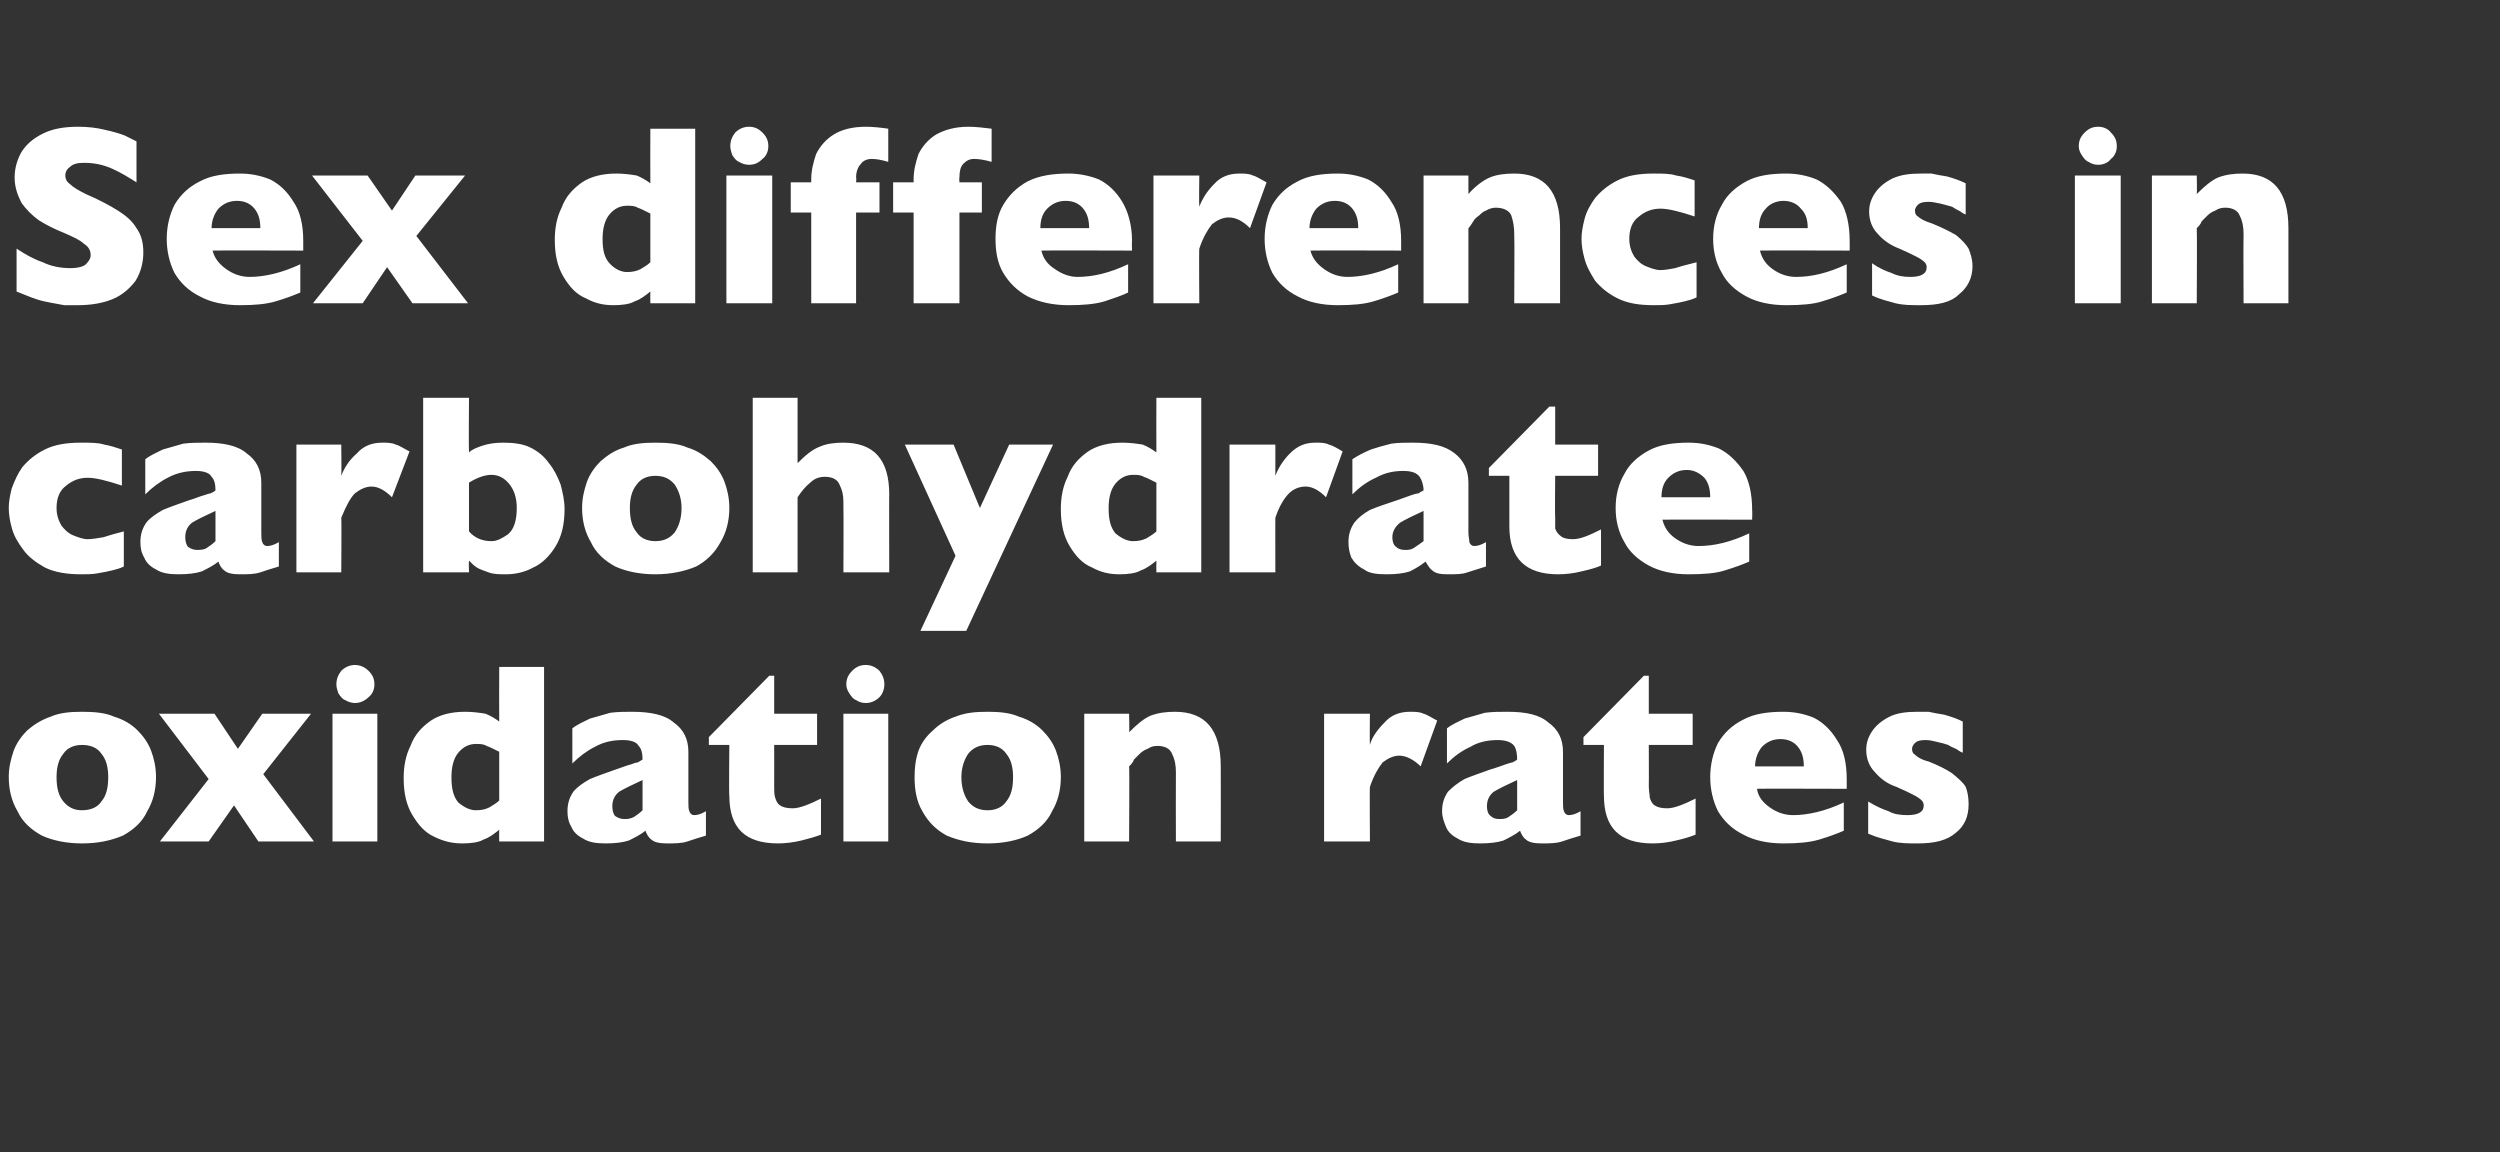
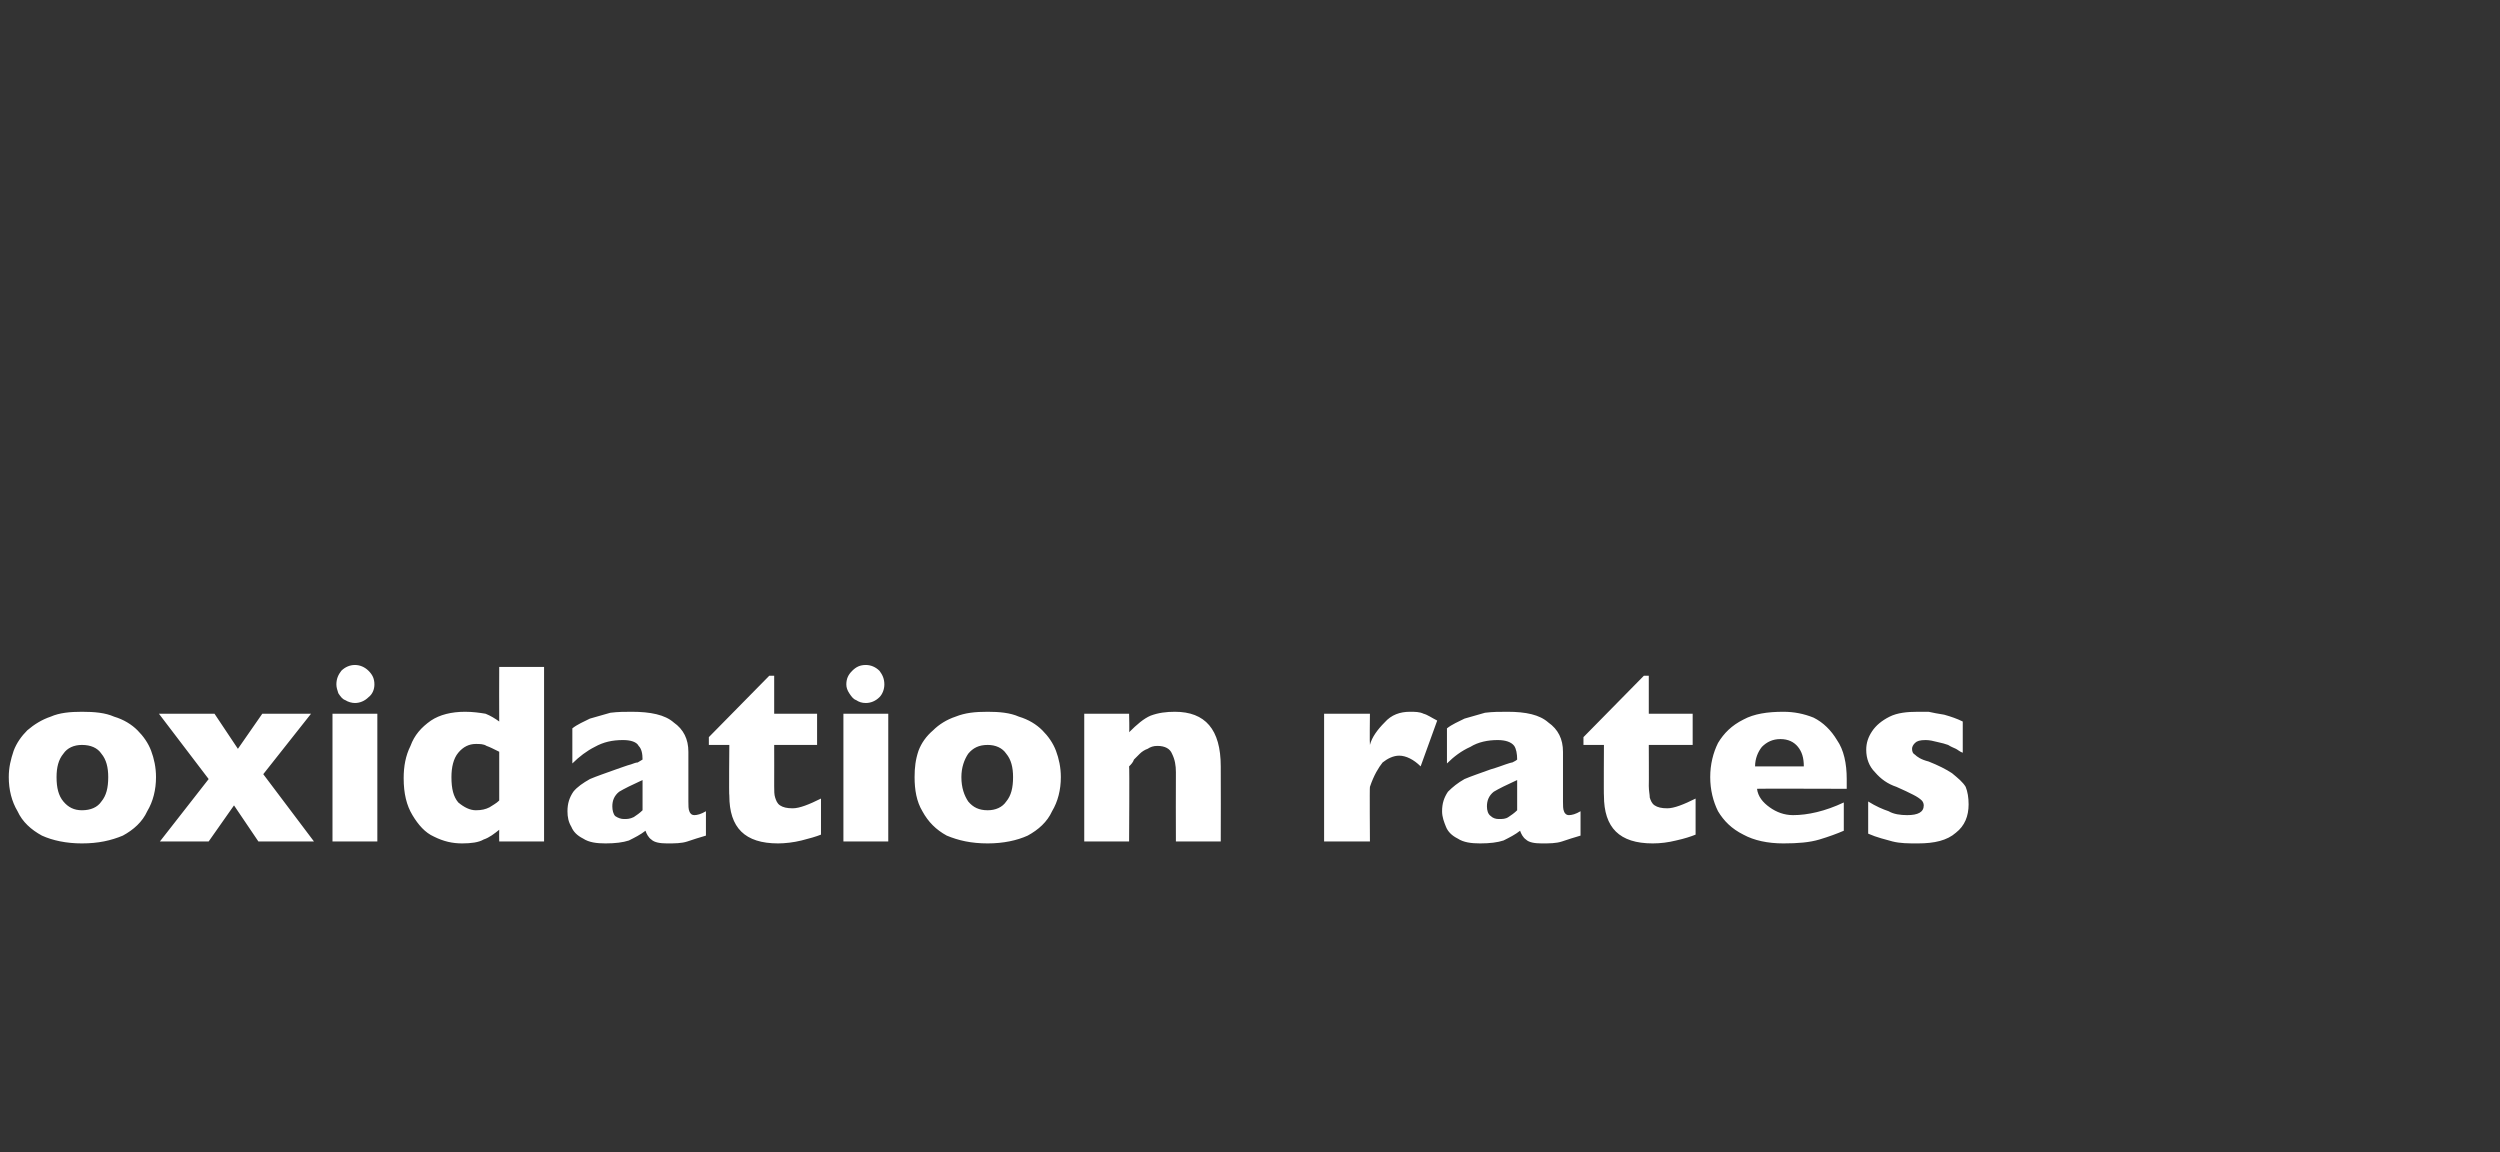
<svg xmlns="http://www.w3.org/2000/svg" version="1.1" width="256.4px" height="118.2px" viewBox="0 -13 256.4 118.2" style="top:-13px">
  <rect x="0" y="-13" width="256.4" height="118.2" fill="#333333" stroke="none" />
  <desc>Sex differences in carbohydrate oxidation rates</desc>
  <defs />
  <g id="Polygon153834">
    <path d="M 16 66.7 C 16 68 15.7 69.2 15.1 70.2 C 14.6 71.3 13.7 72.1 12.6 72.7 C 11.4 73.2 10.1 73.5 8.4 73.5 C 6.8 73.5 5.4 73.2 4.3 72.7 C 3.2 72.1 2.3 71.3 1.8 70.2 C 1.2 69.2 0.9 68 0.9 66.7 C 0.9 65.7 1.1 64.9 1.4 64 C 1.7 63.2 2.2 62.5 2.8 61.9 C 3.5 61.3 4.3 60.8 5.2 60.5 C 6.1 60.1 7.2 60 8.4 60 C 9.7 60 10.8 60.1 11.7 60.5 C 12.7 60.8 13.5 61.3 14.1 61.9 C 14.7 62.5 15.2 63.2 15.5 64 C 15.8 64.8 16 65.7 16 66.7 Z M 11.1 66.7 C 11.1 65.7 10.9 64.9 10.4 64.3 C 10 63.7 9.3 63.4 8.4 63.4 C 7.6 63.4 6.9 63.7 6.5 64.3 C 6 64.9 5.8 65.7 5.8 66.7 C 5.8 67.8 6 68.6 6.5 69.2 C 7 69.8 7.6 70.1 8.4 70.1 C 9.3 70.1 10 69.8 10.4 69.2 C 10.9 68.6 11.1 67.8 11.1 66.7 Z M 32.2 73.3 L 26.5 73.3 L 24 69.6 L 21.4 73.3 L 16.4 73.3 L 21.4 66.9 L 16.3 60.2 L 22 60.2 L 24.4 63.8 L 26.9 60.2 L 31.9 60.2 L 27 66.4 L 32.2 73.3 Z M 38.4 57.2 C 38.4 57.7 38.2 58.2 37.8 58.5 C 37.4 58.9 36.9 59.1 36.4 59.1 C 36.1 59.1 35.7 59 35.4 58.8 C 35.1 58.7 34.9 58.4 34.7 58.1 C 34.6 57.8 34.5 57.5 34.5 57.2 C 34.5 56.6 34.7 56.2 35 55.8 C 35.4 55.4 35.9 55.2 36.4 55.2 C 36.9 55.2 37.4 55.4 37.8 55.8 C 38.2 56.2 38.4 56.6 38.4 57.2 Z M 38.7 73.3 L 34.1 73.3 L 34.1 60.2 L 38.7 60.2 L 38.7 73.3 Z M 55.8 73.3 L 51.2 73.3 C 51.2 73.3 51.18 72.13 51.2 72.1 C 50.7 72.5 50.2 72.9 49.6 73.1 C 49.1 73.4 48.3 73.5 47.4 73.5 C 46.4 73.5 45.5 73.3 44.5 72.8 C 43.6 72.4 42.9 71.6 42.3 70.6 C 41.7 69.6 41.4 68.4 41.4 66.8 C 41.4 65.6 41.6 64.5 42.1 63.5 C 42.5 62.4 43.2 61.6 44.2 60.9 C 45.1 60.3 46.3 60 47.7 60 C 48.5 60 49.2 60.1 49.8 60.2 C 50.3 60.4 50.8 60.7 51.2 61 C 51.18 60.96 51.2 55.4 51.2 55.4 L 55.8 55.4 L 55.8 73.3 Z M 51.2 69.1 C 51.2 69.1 51.2 64.1 51.2 64.1 C 50.6 63.8 50.2 63.6 49.9 63.5 C 49.6 63.3 49.2 63.3 48.8 63.3 C 48.1 63.3 47.5 63.6 47 64.2 C 46.5 64.8 46.3 65.7 46.3 66.7 C 46.3 67.9 46.5 68.7 47 69.3 C 47.6 69.8 48.2 70.1 48.8 70.1 C 49.4 70.1 49.8 70 50.2 69.8 C 50.5 69.6 50.9 69.4 51.2 69.1 Z M 72.4 72.7 C 71.7 72.9 71.1 73.1 70.5 73.3 C 69.9 73.5 69.2 73.5 68.4 73.5 C 67.7 73.5 67.1 73.4 66.8 73.1 C 66.5 72.9 66.3 72.5 66.2 72.2 C 65.7 72.6 65.1 72.9 64.5 73.2 C 63.9 73.4 63.1 73.5 62.1 73.5 C 61.2 73.5 60.4 73.4 59.8 73 C 59.2 72.7 58.8 72.3 58.6 71.8 C 58.3 71.3 58.2 70.8 58.2 70.2 C 58.2 69.4 58.4 68.8 58.8 68.2 C 59.2 67.7 59.8 67.3 60.5 66.9 C 61.2 66.6 62.1 66.3 63.2 65.9 C 63.8 65.7 64.3 65.5 64.7 65.4 C 65 65.3 65.2 65.2 65.4 65.2 C 65.6 65.1 65.7 65 65.9 64.9 C 65.9 64.3 65.8 63.8 65.5 63.5 C 65.3 63.1 64.7 62.9 63.9 62.9 C 62.8 62.9 61.9 63.1 61 63.6 C 60.2 64 59.4 64.6 58.7 65.3 C 58.7 65.3 58.7 61.7 58.7 61.7 C 59.2 61.3 59.9 61 60.5 60.7 C 61.2 60.5 61.9 60.3 62.6 60.1 C 63.4 60 64.1 60 64.8 60 C 66.7 60 68.2 60.3 69.1 61.1 C 70.1 61.8 70.6 62.8 70.6 64.1 C 70.6 64.1 70.6 69.2 70.6 69.2 C 70.6 69.6 70.6 70 70.7 70.2 C 70.8 70.5 71 70.6 71.2 70.6 C 71.5 70.6 71.9 70.5 72.4 70.2 C 72.4 70.2 72.4 72.7 72.4 72.7 Z M 65.9 70.1 C 65.9 70.1 65.9 67 65.9 67 C 64.8 67.5 64 67.9 63.5 68.2 C 63 68.6 62.8 69.1 62.8 69.7 C 62.8 70.1 62.9 70.5 63.1 70.7 C 63.4 70.9 63.7 71 64 71 C 64.3 71 64.6 71 65 70.8 C 65.3 70.6 65.6 70.4 65.9 70.1 Z M 84.2 72.6 C 83.7 72.8 83 73 82.2 73.2 C 81.4 73.4 80.5 73.5 79.8 73.5 C 76.4 73.5 74.8 71.9 74.8 68.6 C 74.75 68.64 74.8 63.4 74.8 63.4 L 72.7 63.4 L 72.7 62.6 L 78.9 56.3 L 79.4 56.3 L 79.4 60.2 L 83.8 60.2 L 83.8 63.4 L 79.4 63.4 C 79.4 63.4 79.41 67.61 79.4 67.6 C 79.4 68.1 79.4 68.5 79.5 68.8 C 79.6 69.1 79.7 69.4 80 69.6 C 80.3 69.8 80.7 69.9 81.3 69.9 C 82 69.9 83 69.5 84.2 68.9 C 84.2 68.9 84.2 72.6 84.2 72.6 Z M 90.7 57.2 C 90.7 57.7 90.5 58.2 90.2 58.5 C 89.8 58.9 89.3 59.1 88.8 59.1 C 88.4 59.1 88.1 59 87.8 58.8 C 87.5 58.7 87.3 58.4 87.1 58.1 C 86.9 57.8 86.8 57.5 86.8 57.2 C 86.8 56.6 87 56.2 87.4 55.8 C 87.8 55.4 88.2 55.2 88.8 55.2 C 89.3 55.2 89.8 55.4 90.2 55.8 C 90.5 56.2 90.7 56.6 90.7 57.2 Z M 91.1 73.3 L 86.5 73.3 L 86.5 60.2 L 91.1 60.2 L 91.1 73.3 Z M 108.8 66.7 C 108.8 68 108.5 69.2 107.9 70.2 C 107.4 71.3 106.5 72.1 105.4 72.7 C 104.3 73.2 102.9 73.5 101.3 73.5 C 99.6 73.5 98.3 73.2 97.1 72.7 C 96 72.1 95.2 71.3 94.6 70.2 C 94 69.2 93.8 68 93.8 66.7 C 93.8 65.7 93.9 64.9 94.2 64 C 94.5 63.2 95 62.5 95.7 61.9 C 96.3 61.3 97.1 60.8 98 60.5 C 99 60.1 100 60 101.3 60 C 102.5 60 103.6 60.1 104.5 60.5 C 105.5 60.8 106.3 61.3 106.9 61.9 C 107.5 62.5 108 63.2 108.3 64 C 108.6 64.8 108.8 65.7 108.8 66.7 Z M 103.9 66.7 C 103.9 65.7 103.7 64.9 103.2 64.3 C 102.8 63.7 102.1 63.4 101.3 63.4 C 100.4 63.4 99.8 63.7 99.3 64.3 C 98.9 64.9 98.6 65.7 98.6 66.7 C 98.6 67.8 98.9 68.6 99.3 69.2 C 99.8 69.8 100.4 70.1 101.3 70.1 C 102.1 70.1 102.8 69.8 103.2 69.2 C 103.7 68.6 103.9 67.8 103.9 66.7 Z M 125.2 73.3 L 120.6 73.3 C 120.6 73.3 120.58 66.23 120.6 66.2 C 120.6 65.5 120.5 64.9 120.2 64.3 C 120 63.8 119.5 63.5 118.7 63.5 C 118.3 63.5 118 63.6 117.7 63.8 C 117.4 63.9 117.1 64.1 116.9 64.3 C 116.7 64.5 116.5 64.7 116.3 64.9 C 116.2 65.2 116 65.4 115.8 65.6 C 115.85 65.6 115.8 73.3 115.8 73.3 L 111.2 73.3 L 111.2 60.2 L 115.8 60.2 C 115.8 60.2 115.85 62.07 115.8 62.1 C 116.6 61.3 117.3 60.7 118 60.4 C 118.8 60.1 119.6 60 120.5 60 C 123.6 60 125.2 61.8 125.2 65.6 C 125.22 65.6 125.2 73.3 125.2 73.3 Z M 147.4 60.9 C 147.4 60.9 145.7 65.6 145.7 65.6 C 145 64.9 144.2 64.5 143.5 64.5 C 142.9 64.5 142.3 64.8 141.8 65.2 C 141.4 65.7 140.9 66.5 140.5 67.7 C 140.46 67.67 140.5 73.3 140.5 73.3 L 135.8 73.3 L 135.8 60.2 L 140.5 60.2 C 140.5 60.2 140.46 63.36 140.5 63.4 C 140.7 62.6 141.3 61.8 142 61.1 C 142.7 60.3 143.6 60 144.6 60 C 145.1 60 145.6 60 146 60.2 C 146.4 60.3 146.8 60.6 147.4 60.9 Z M 162.1 72.7 C 161.4 72.9 160.8 73.1 160.2 73.3 C 159.6 73.5 158.9 73.5 158.1 73.5 C 157.4 73.5 156.8 73.4 156.5 73.1 C 156.2 72.9 156 72.5 155.9 72.2 C 155.4 72.6 154.8 72.9 154.2 73.2 C 153.6 73.4 152.8 73.5 151.8 73.5 C 150.9 73.5 150.1 73.4 149.5 73 C 148.9 72.7 148.5 72.3 148.3 71.8 C 148.1 71.3 147.9 70.8 147.9 70.2 C 147.9 69.4 148.1 68.8 148.5 68.2 C 149 67.7 149.5 67.3 150.2 66.9 C 150.9 66.6 151.8 66.3 152.9 65.9 C 153.6 65.7 154.1 65.5 154.4 65.4 C 154.7 65.3 155 65.2 155.1 65.2 C 155.3 65.1 155.5 65 155.6 64.9 C 155.6 64.3 155.5 63.8 155.3 63.5 C 155 63.1 154.4 62.9 153.6 62.9 C 152.6 62.9 151.6 63.1 150.8 63.6 C 149.9 64 149.1 64.6 148.4 65.3 C 148.4 65.3 148.4 61.7 148.4 61.7 C 148.9 61.3 149.6 61 150.2 60.7 C 150.9 60.5 151.6 60.3 152.3 60.1 C 153.1 60 153.8 60 154.6 60 C 156.5 60 157.9 60.3 158.8 61.1 C 159.8 61.8 160.3 62.8 160.3 64.1 C 160.3 64.1 160.3 69.2 160.3 69.2 C 160.3 69.6 160.3 70 160.4 70.2 C 160.5 70.5 160.7 70.6 160.9 70.6 C 161.2 70.6 161.6 70.5 162.1 70.2 C 162.1 70.2 162.1 72.7 162.1 72.7 Z M 155.6 70.1 C 155.6 70.1 155.6 67 155.6 67 C 154.5 67.5 153.7 67.9 153.2 68.2 C 152.7 68.6 152.5 69.1 152.5 69.7 C 152.5 70.1 152.6 70.5 152.9 70.7 C 153.1 70.9 153.4 71 153.7 71 C 154.1 71 154.4 71 154.7 70.8 C 155 70.6 155.3 70.4 155.6 70.1 Z M 173.9 72.6 C 173.4 72.8 172.8 73 171.9 73.2 C 171.1 73.4 170.3 73.5 169.5 73.5 C 166.1 73.5 164.5 71.9 164.5 68.6 C 164.47 68.64 164.5 63.4 164.5 63.4 L 162.4 63.4 L 162.4 62.6 L 168.6 56.3 L 169.1 56.3 L 169.1 60.2 L 173.6 60.2 L 173.6 63.4 L 169.1 63.4 C 169.1 63.4 169.12 67.61 169.1 67.6 C 169.1 68.1 169.2 68.5 169.2 68.8 C 169.3 69.1 169.4 69.4 169.7 69.6 C 170 69.8 170.4 69.9 171 69.9 C 171.7 69.9 172.7 69.5 173.9 68.9 C 173.9 68.9 173.9 72.6 173.9 72.6 Z M 189.4 67.9 C 189.4 67.9 180.16 67.87 180.2 67.9 C 180.3 68.7 180.8 69.3 181.5 69.8 C 182.2 70.3 183 70.6 183.9 70.6 C 185.4 70.6 187.2 70.2 189.1 69.3 C 189.1 69.3 189.1 72.2 189.1 72.2 C 188.4 72.5 187.6 72.8 186.6 73.1 C 185.6 73.4 184.4 73.5 182.9 73.5 C 181.3 73.5 179.9 73.2 178.8 72.6 C 177.6 72 176.8 71.2 176.2 70.2 C 175.7 69.2 175.4 68 175.4 66.7 C 175.4 65.4 175.7 64.2 176.2 63.2 C 176.8 62.2 177.6 61.4 178.8 60.8 C 179.9 60.2 181.3 60 182.9 60 C 184 60 185 60.2 186 60.6 C 187 61.1 187.8 61.9 188.4 62.9 C 189.1 63.9 189.4 65.3 189.4 66.9 C 189.4 66.94 189.4 67.9 189.4 67.9 Z M 185 65.6 C 185 64.7 184.8 64.1 184.4 63.6 C 184 63.1 183.4 62.8 182.6 62.8 C 181.8 62.8 181.2 63.1 180.7 63.6 C 180.3 64.1 180 64.8 180 65.6 C 180 65.6 185 65.6 185 65.6 Z M 201.9 69.5 C 201.9 70.7 201.5 71.7 200.6 72.4 C 199.7 73.2 198.4 73.5 196.7 73.5 C 195.7 73.5 194.9 73.5 194.1 73.3 C 193.4 73.1 192.5 72.9 191.6 72.5 C 191.6 72.5 191.6 69.2 191.6 69.2 C 192.4 69.7 193.1 70 193.7 70.2 C 194.2 70.5 194.9 70.6 195.6 70.6 C 196.7 70.6 197.3 70.3 197.3 69.6 C 197.3 69.4 197.2 69.2 197.1 69.1 C 196.9 68.9 196.6 68.7 196.2 68.5 C 195.8 68.3 195.2 68 194.5 67.7 C 193.6 67.4 192.9 66.9 192.3 66.2 C 191.7 65.6 191.4 64.8 191.4 63.9 C 191.4 63.2 191.6 62.6 192 62 C 192.4 61.4 193 60.9 193.8 60.5 C 194.6 60.1 195.6 60 196.7 60 C 197 60 197.4 60 197.8 60 C 198.2 60.1 198.8 60.2 199.4 60.3 C 200.1 60.5 200.7 60.7 201.3 61 C 201.3 61 201.3 64.2 201.3 64.2 C 201 64.1 200.8 63.9 200.6 63.8 C 200.4 63.7 200.1 63.6 199.8 63.4 C 199.5 63.3 199.2 63.2 198.7 63.1 C 198.3 63 197.9 62.9 197.5 62.9 C 196.9 62.9 196.6 63 196.4 63.2 C 196.2 63.4 196.1 63.6 196.1 63.8 C 196.1 64.1 196.2 64.3 196.4 64.4 C 196.6 64.6 197 64.9 197.8 65.1 C 198.8 65.5 199.6 65.9 200.2 66.3 C 200.8 66.8 201.3 67.2 201.6 67.7 C 201.8 68.2 201.9 68.8 201.9 69.5 Z " stroke="none" fill="#fff" />
  </g>
  <g id="Polygon153833">
-     <path d="M 12.7 45.1 C 12.3 45.3 11.9 45.4 11.5 45.5 C 11.1 45.6 10.6 45.7 10 45.8 C 9.5 45.9 8.9 45.9 8.3 45.9 C 6.9 45.9 5.6 45.7 4.6 45.2 C 3.7 44.7 2.9 44.1 2.4 43.4 C 1.8 42.6 1.4 41.9 1.2 41.1 C 1 40.4 0.9 39.7 0.9 39.1 C 0.9 38.5 1 37.9 1.2 37.1 C 1.5 36.3 1.8 35.6 2.3 34.9 C 2.9 34.2 3.6 33.6 4.6 33.1 C 5.6 32.6 6.8 32.4 8.3 32.4 C 9.3 32.4 10.1 32.4 10.7 32.6 C 11.3 32.7 11.9 32.9 12.5 33.1 C 12.5 33.1 12.5 36.8 12.5 36.8 C 11 36.3 9.8 36 9 36 C 8.1 36 7.4 36.3 6.8 36.8 C 6.1 37.3 5.8 38.1 5.8 39.1 C 5.8 39.8 6 40.4 6.3 40.9 C 6.6 41.3 7 41.7 7.5 41.9 C 8 42.1 8.5 42.3 9 42.3 C 9.4 42.3 10 42.2 10.6 42.1 C 11.2 41.9 11.9 41.7 12.7 41.5 C 12.7 41.5 12.7 45.1 12.7 45.1 Z M 28.6 45.1 C 27.9 45.3 27.3 45.5 26.7 45.7 C 26.1 45.9 25.4 45.9 24.6 45.9 C 23.9 45.9 23.3 45.8 23 45.5 C 22.7 45.3 22.5 44.9 22.4 44.6 C 21.9 45 21.3 45.3 20.7 45.6 C 20.1 45.8 19.3 45.9 18.3 45.9 C 17.4 45.9 16.6 45.8 16 45.4 C 15.4 45.1 15 44.7 14.8 44.2 C 14.5 43.7 14.4 43.2 14.4 42.6 C 14.4 41.8 14.6 41.2 15 40.6 C 15.4 40.1 16 39.7 16.7 39.3 C 17.4 39 18.3 38.7 19.4 38.3 C 20.1 38.1 20.5 37.9 20.9 37.8 C 21.2 37.7 21.5 37.6 21.6 37.6 C 21.8 37.5 22 37.4 22.1 37.3 C 22.1 36.7 22 36.2 21.7 35.9 C 21.5 35.5 20.9 35.3 20.1 35.3 C 19.1 35.3 18.1 35.5 17.2 36 C 16.4 36.4 15.6 37 14.9 37.7 C 14.9 37.7 14.9 34.1 14.9 34.1 C 15.4 33.7 16.1 33.4 16.7 33.1 C 17.4 32.9 18.1 32.7 18.8 32.5 C 19.6 32.4 20.3 32.4 21.1 32.4 C 22.9 32.4 24.4 32.7 25.3 33.5 C 26.3 34.2 26.8 35.2 26.8 36.5 C 26.8 36.5 26.8 41.6 26.8 41.6 C 26.8 42 26.8 42.4 26.9 42.6 C 27 42.9 27.2 43 27.4 43 C 27.7 43 28.1 42.9 28.6 42.6 C 28.6 42.6 28.6 45.1 28.6 45.1 Z M 22.1 42.5 C 22.1 42.5 22.1 39.4 22.1 39.4 C 21 39.9 20.2 40.3 19.7 40.6 C 19.2 41 19 41.5 19 42.1 C 19 42.5 19.1 42.9 19.3 43.1 C 19.6 43.3 19.9 43.4 20.2 43.4 C 20.5 43.4 20.9 43.4 21.2 43.2 C 21.5 43 21.8 42.8 22.1 42.5 Z M 42 33.3 C 42 33.3 40.2 38 40.2 38 C 39.5 37.3 38.8 36.9 38.1 36.9 C 37.5 36.9 36.9 37.2 36.4 37.6 C 35.9 38.1 35.5 38.9 35 40.1 C 35.04 40.07 35 45.7 35 45.7 L 30.4 45.7 L 30.4 32.6 L 35 32.6 C 35 32.6 35.04 35.76 35 35.8 C 35.3 35 35.8 34.2 36.6 33.5 C 37.3 32.7 38.2 32.4 39.2 32.4 C 39.7 32.4 40.2 32.4 40.6 32.6 C 41 32.7 41.4 33 42 33.3 Z M 57.9 39.2 C 57.9 40.8 57.6 42 57 43 C 56.4 44 55.6 44.8 54.7 45.2 C 53.8 45.7 52.8 45.9 51.9 45.9 C 51.2 45.9 50.6 45.9 50.1 45.7 C 49.6 45.5 49.2 45.4 48.9 45.2 C 48.6 45 48.4 44.8 48.1 44.5 C 48.06 44.53 48.1 45.7 48.1 45.7 L 43.4 45.7 L 43.4 27.8 L 48.1 27.8 C 48.1 27.8 48.06 33.36 48.1 33.4 C 48.4 33.1 48.9 32.9 49.5 32.7 C 50.1 32.5 50.8 32.4 51.6 32.4 C 52.6 32.4 53.6 32.5 54.4 32.9 C 55.2 33.3 55.8 33.8 56.3 34.5 C 56.8 35.1 57.2 35.9 57.5 36.7 C 57.7 37.5 57.9 38.3 57.9 39.2 Z M 53 39.1 C 53 38 52.7 37.2 52.2 36.6 C 51.7 36 51.1 35.7 50.4 35.7 C 49.7 35.7 48.9 36 48.1 36.5 C 48.1 36.5 48.1 41.5 48.1 41.5 C 48.7 42.2 49.5 42.5 50.4 42.5 C 51 42.5 51.5 42.2 52.1 41.8 C 52.7 41.3 53 40.4 53 39.1 Z M 74.8 39.1 C 74.8 40.4 74.5 41.6 73.9 42.6 C 73.3 43.7 72.5 44.5 71.4 45.1 C 70.2 45.6 68.8 45.9 67.2 45.9 C 65.6 45.9 64.2 45.6 63.1 45.1 C 62 44.5 61.1 43.7 60.6 42.6 C 60 41.6 59.7 40.4 59.7 39.1 C 59.7 38.1 59.9 37.3 60.2 36.4 C 60.5 35.6 61 34.9 61.6 34.3 C 62.3 33.7 63 33.2 64 32.9 C 64.9 32.5 66 32.4 67.2 32.4 C 68.5 32.4 69.6 32.5 70.5 32.9 C 71.5 33.2 72.2 33.7 72.9 34.3 C 73.5 34.9 74 35.6 74.3 36.4 C 74.6 37.2 74.8 38.1 74.8 39.1 Z M 69.9 39.1 C 69.9 38.1 69.6 37.3 69.2 36.7 C 68.7 36.1 68.1 35.8 67.2 35.8 C 66.4 35.8 65.7 36.1 65.3 36.7 C 64.8 37.3 64.6 38.1 64.6 39.1 C 64.6 40.2 64.8 41 65.3 41.6 C 65.7 42.2 66.4 42.5 67.2 42.5 C 68.1 42.5 68.7 42.2 69.2 41.6 C 69.6 41 69.9 40.2 69.9 39.1 Z M 91.2 45.7 L 86.5 45.7 C 86.5 45.7 86.53 38.91 86.5 38.9 C 86.5 38.9 86.5 38.8 86.5 38.8 C 86.5 38.7 86.5 38.6 86.5 38.5 C 86.5 37.8 86.4 37.3 86.1 36.7 C 85.9 36.2 85.4 35.9 84.6 35.9 C 84 35.9 83.5 36.1 83.1 36.5 C 82.6 36.9 82.2 37.4 81.8 38 C 81.8 38 81.8 45.7 81.8 45.7 L 77.2 45.7 L 77.2 27.8 L 81.8 27.8 C 81.8 27.8 81.8 34.47 81.8 34.5 C 82.6 33.7 83.3 33.1 84.1 32.8 C 84.8 32.5 85.6 32.4 86.5 32.4 C 89.6 32.4 91.2 34.1 91.2 37.7 C 91.18 37.65 91.2 45.7 91.2 45.7 Z M 108 32.6 L 99.1 51.7 L 94.4 51.7 L 98 44 L 92.8 32.6 L 97.8 32.6 L 100.5 39.1 L 103.5 32.6 L 108 32.6 Z M 123.2 45.7 L 118.6 45.7 C 118.6 45.7 118.58 44.53 118.6 44.5 C 118.1 44.9 117.6 45.3 117 45.5 C 116.5 45.8 115.7 45.9 114.8 45.9 C 113.8 45.9 112.9 45.7 112 45.2 C 111 44.8 110.3 44 109.7 43 C 109.1 42 108.8 40.8 108.8 39.2 C 108.8 38 109 36.9 109.5 35.9 C 109.9 34.8 110.6 34 111.6 33.3 C 112.5 32.7 113.7 32.4 115.1 32.4 C 115.9 32.4 116.6 32.5 117.2 32.6 C 117.7 32.8 118.2 33.1 118.6 33.4 C 118.58 33.36 118.6 27.8 118.6 27.8 L 123.2 27.8 L 123.2 45.7 Z M 118.6 41.5 C 118.6 41.5 118.6 36.5 118.6 36.5 C 118 36.2 117.6 36 117.3 35.9 C 117 35.7 116.6 35.7 116.2 35.7 C 115.5 35.7 114.9 36 114.4 36.6 C 113.9 37.2 113.7 38.1 113.7 39.1 C 113.7 40.3 113.9 41.1 114.4 41.7 C 115 42.2 115.6 42.5 116.2 42.5 C 116.8 42.5 117.2 42.4 117.6 42.2 C 117.9 42 118.3 41.8 118.6 41.5 Z M 137.7 33.3 C 137.7 33.3 136 38 136 38 C 135.3 37.3 134.6 36.9 133.9 36.9 C 133.2 36.9 132.6 37.2 132.2 37.6 C 131.7 38.1 131.2 38.9 130.8 40.1 C 130.79 40.07 130.8 45.7 130.8 45.7 L 126.1 45.7 L 126.1 32.6 L 130.8 32.6 C 130.8 32.6 130.79 35.76 130.8 35.8 C 131.1 35 131.6 34.2 132.3 33.5 C 133.1 32.7 133.9 32.4 134.9 32.4 C 135.5 32.4 135.9 32.4 136.3 32.6 C 136.7 32.7 137.2 33 137.7 33.3 Z M 152.4 45.1 C 151.8 45.3 151.1 45.5 150.5 45.7 C 150 45.9 149.3 45.9 148.5 45.9 C 147.7 45.9 147.2 45.8 146.9 45.5 C 146.6 45.3 146.4 44.9 146.2 44.6 C 145.7 45 145.2 45.3 144.6 45.6 C 144 45.8 143.2 45.9 142.2 45.9 C 141.2 45.9 140.4 45.8 139.9 45.4 C 139.3 45.1 138.9 44.7 138.6 44.2 C 138.4 43.7 138.3 43.2 138.3 42.6 C 138.3 41.8 138.5 41.2 138.9 40.6 C 139.3 40.1 139.8 39.7 140.5 39.3 C 141.2 39 142.1 38.7 143.3 38.3 C 143.9 38.1 144.4 37.9 144.7 37.8 C 145 37.7 145.3 37.6 145.5 37.6 C 145.6 37.5 145.8 37.4 146 37.3 C 146 36.7 145.8 36.2 145.6 35.9 C 145.3 35.5 144.8 35.3 143.9 35.3 C 142.9 35.3 142 35.5 141.1 36 C 140.2 36.4 139.4 37 138.7 37.7 C 138.7 37.7 138.7 34.1 138.7 34.1 C 139.3 33.7 139.9 33.4 140.6 33.1 C 141.2 32.9 141.9 32.7 142.7 32.5 C 143.4 32.4 144.1 32.4 144.9 32.4 C 146.8 32.4 148.2 32.7 149.2 33.5 C 150.1 34.2 150.6 35.2 150.6 36.5 C 150.6 36.5 150.6 41.6 150.6 41.6 C 150.6 42 150.7 42.4 150.7 42.6 C 150.8 42.9 151 43 151.2 43 C 151.5 43 151.9 42.9 152.4 42.6 C 152.4 42.6 152.4 45.1 152.4 45.1 Z M 146 42.5 C 146 42.5 146 39.4 146 39.4 C 144.9 39.9 144.1 40.3 143.6 40.6 C 143.1 41 142.8 41.5 142.8 42.1 C 142.8 42.5 142.9 42.9 143.2 43.1 C 143.4 43.3 143.7 43.4 144.1 43.4 C 144.4 43.4 144.7 43.4 145 43.2 C 145.3 43 145.6 42.8 146 42.5 Z M 164.2 45 C 163.8 45.2 163.1 45.4 162.2 45.6 C 161.4 45.8 160.6 45.9 159.8 45.9 C 156.5 45.9 154.8 44.3 154.8 41 C 154.8 41.04 154.8 35.8 154.8 35.8 L 152.7 35.8 L 152.7 35 L 158.9 28.7 L 159.5 28.7 L 159.5 32.6 L 163.9 32.6 L 163.9 35.8 L 159.5 35.8 C 159.5 35.8 159.46 40.01 159.5 40 C 159.5 40.5 159.5 40.9 159.5 41.2 C 159.6 41.5 159.8 41.8 160.1 42 C 160.3 42.2 160.8 42.3 161.3 42.3 C 162.1 42.3 163 41.9 164.2 41.3 C 164.2 41.3 164.2 45 164.2 45 Z M 179.7 40.3 C 179.7 40.3 170.49 40.27 170.5 40.3 C 170.7 41.1 171.1 41.7 171.8 42.2 C 172.5 42.7 173.3 43 174.2 43 C 175.8 43 177.5 42.6 179.4 41.7 C 179.4 41.7 179.4 44.6 179.4 44.6 C 178.7 44.9 177.9 45.2 176.9 45.5 C 176 45.8 174.7 45.9 173.2 45.9 C 171.6 45.9 170.2 45.6 169.1 45 C 168 44.4 167.1 43.6 166.6 42.6 C 166 41.6 165.7 40.4 165.7 39.1 C 165.7 37.8 166 36.6 166.6 35.6 C 167.1 34.6 168 33.8 169.1 33.2 C 170.2 32.6 171.6 32.4 173.2 32.4 C 174.3 32.4 175.3 32.6 176.3 33 C 177.3 33.5 178.1 34.3 178.8 35.3 C 179.4 36.3 179.7 37.7 179.7 39.3 C 179.73 39.34 179.7 40.3 179.7 40.3 Z M 175.4 38 C 175.4 37.1 175.2 36.5 174.8 36 C 174.3 35.5 173.7 35.2 173 35.2 C 172.2 35.2 171.6 35.5 171.1 36 C 170.6 36.5 170.4 37.2 170.4 38 C 170.4 38 175.4 38 175.4 38 Z " stroke="none" fill="#fff" />
-   </g>
+     </g>
  <g id="Polygon153832">
-     <path d="M 14.7 12.9 C 14.7 14 14.4 15 13.9 15.8 C 13.3 16.6 12.5 17.3 11.5 17.7 C 10.5 18.1 9.3 18.3 8 18.3 C 7.6 18.3 7.1 18.3 6.6 18.3 C 6.1 18.2 5.4 18.1 4.5 17.9 C 3.6 17.7 2.7 17.3 1.7 16.9 C 1.7 16.9 1.7 12.5 1.7 12.5 C 2.6 13.1 3.5 13.6 4.4 13.9 C 5.2 14.3 6.2 14.5 7.2 14.5 C 8.1 14.5 8.7 14.3 8.9 14 C 9.2 13.7 9.3 13.4 9.3 13.2 C 9.3 12.7 9.1 12.3 8.6 12 C 8.2 11.6 7.5 11.3 6.6 10.9 C 5.6 10.5 4.8 10.1 4 9.6 C 3.3 9.1 2.7 8.5 2.2 7.8 C 1.8 7 1.5 6.2 1.5 5.2 C 1.5 4.2 1.8 3.3 2.2 2.6 C 2.7 1.8 3.4 1.2 4.4 0.7 C 5.4 0.2 6.6 0 8 0 C 9 0 9.9 0.1 10.7 0.3 C 11.6 0.5 12.3 0.7 12.8 0.9 C 13.4 1.2 13.8 1.4 14 1.5 C 14 1.5 14 5.7 14 5.7 C 13.2 5.2 12.4 4.7 11.5 4.3 C 10.6 3.9 9.7 3.7 8.6 3.7 C 8 3.7 7.5 3.8 7.2 4.1 C 6.9 4.3 6.7 4.6 6.7 5 C 6.7 5.4 6.9 5.7 7.2 5.9 C 7.5 6.2 8 6.5 8.8 6.9 C 10.2 7.5 11.3 8.1 12.1 8.6 C 12.9 9.1 13.6 9.7 14 10.4 C 14.5 11.1 14.7 11.9 14.7 12.9 Z M 31.1 12.7 C 31.1 12.7 21.85 12.67 21.8 12.7 C 22 13.5 22.5 14.1 23.2 14.6 C 23.9 15.1 24.7 15.4 25.6 15.4 C 27.1 15.4 28.9 15 30.8 14.1 C 30.8 14.1 30.8 17 30.8 17 C 30.1 17.3 29.3 17.6 28.3 17.9 C 27.3 18.2 26.1 18.3 24.6 18.3 C 23 18.3 21.6 18 20.5 17.4 C 19.3 16.8 18.5 16 17.9 15 C 17.4 14 17.1 12.8 17.1 11.5 C 17.1 10.2 17.4 9 17.9 8 C 18.5 7 19.3 6.2 20.5 5.6 C 21.6 5 23 4.8 24.6 4.8 C 25.7 4.8 26.7 5 27.7 5.4 C 28.7 5.9 29.5 6.7 30.1 7.7 C 30.8 8.7 31.1 10.1 31.1 11.7 C 31.09 11.74 31.1 12.7 31.1 12.7 Z M 26.7 10.4 C 26.7 9.5 26.5 8.9 26.1 8.4 C 25.7 7.9 25.1 7.6 24.3 7.6 C 23.5 7.6 22.9 7.9 22.4 8.4 C 22 8.9 21.7 9.6 21.7 10.4 C 21.7 10.4 26.7 10.4 26.7 10.4 Z M 48 18.1 L 42.3 18.1 L 39.7 14.4 L 37.2 18.1 L 32.1 18.1 L 37.2 11.7 L 32 5 L 37.7 5 L 40.2 8.6 L 42.6 5 L 47.7 5 L 42.7 11.2 L 48 18.1 Z M 71.3 18.1 L 66.7 18.1 C 66.7 18.1 66.68 16.93 66.7 16.9 C 66.2 17.3 65.7 17.7 65.1 17.9 C 64.6 18.2 63.8 18.3 62.9 18.3 C 61.9 18.3 61 18.1 60.1 17.6 C 59.1 17.2 58.4 16.4 57.8 15.4 C 57.2 14.4 56.9 13.2 56.9 11.6 C 56.9 10.4 57.1 9.3 57.6 8.3 C 58 7.2 58.7 6.4 59.7 5.7 C 60.6 5.1 61.8 4.8 63.2 4.8 C 64 4.8 64.7 4.9 65.3 5 C 65.8 5.2 66.3 5.5 66.7 5.8 C 66.68 5.76 66.7 0.2 66.7 0.2 L 71.3 0.2 L 71.3 18.1 Z M 66.7 13.9 C 66.7 13.9 66.7 8.9 66.7 8.9 C 66.1 8.6 65.7 8.4 65.4 8.3 C 65.1 8.1 64.7 8.1 64.3 8.1 C 63.6 8.1 63 8.4 62.5 9 C 62 9.6 61.8 10.5 61.8 11.5 C 61.8 12.7 62 13.5 62.6 14.1 C 63.1 14.6 63.7 14.9 64.3 14.9 C 64.9 14.9 65.3 14.8 65.7 14.6 C 66 14.4 66.4 14.2 66.7 13.9 Z M 78.8 2 C 78.8 2.5 78.6 3 78.2 3.3 C 77.8 3.7 77.4 3.9 76.8 3.9 C 76.5 3.9 76.1 3.8 75.8 3.6 C 75.5 3.5 75.3 3.2 75.1 2.9 C 75 2.6 74.9 2.3 74.9 2 C 74.9 1.4 75.1 1 75.4 0.6 C 75.8 0.2 76.3 0 76.8 0 C 77.4 0 77.8 0.2 78.2 0.6 C 78.6 1 78.8 1.4 78.8 2 Z M 79.2 18.1 L 74.5 18.1 L 74.5 5 L 79.2 5 L 79.2 18.1 Z M 91.1 3.6 C 90.4 3.4 89.9 3.3 89.4 3.3 C 88.9 3.3 88.5 3.5 88.3 3.8 C 88 4.1 87.8 4.6 87.8 5.2 C 87.85 5.21 87.8 5.7 87.8 5.7 L 90.2 5.7 L 90.2 8.8 L 87.8 8.8 L 87.8 18.1 L 83.2 18.1 L 83.2 8.8 L 81.1 8.8 L 81.1 5.7 L 83.2 5.7 C 83.2 5.7 83.2 5.44 83.2 5.4 C 83.2 4.5 83.4 3.7 83.7 2.8 C 84.1 2 84.7 1.3 85.5 0.8 C 86.3 0.3 87.4 0 88.8 0 C 89.6 0 90.4 0.1 91.1 0.2 C 91.1 0.2 91.1 3.6 91.1 3.6 Z M 101.7 3.6 C 101 3.4 100.4 3.3 99.9 3.3 C 99.4 3.3 99.1 3.5 98.8 3.8 C 98.5 4.1 98.4 4.6 98.4 5.2 C 98.36 5.21 98.4 5.7 98.4 5.7 L 100.7 5.7 L 100.7 8.8 L 98.4 8.8 L 98.4 18.1 L 93.7 18.1 L 93.7 8.8 L 91.6 8.8 L 91.6 5.7 L 93.7 5.7 C 93.7 5.7 93.7 5.44 93.7 5.4 C 93.7 4.5 93.9 3.7 94.2 2.8 C 94.6 2 95.2 1.3 96 0.8 C 96.9 0.3 98 0 99.3 0 C 100.1 0 100.9 0.1 101.7 0.2 C 101.7 0.2 101.7 3.6 101.7 3.6 Z M 116.1 12.7 C 116.1 12.7 106.82 12.67 106.8 12.7 C 107 13.5 107.4 14.1 108.2 14.6 C 108.9 15.1 109.7 15.4 110.5 15.4 C 112.1 15.4 113.8 15 115.7 14.1 C 115.7 14.1 115.7 17 115.7 17 C 115.1 17.3 114.2 17.6 113.3 17.9 C 112.3 18.2 111.1 18.3 109.6 18.3 C 108 18.3 106.6 18 105.4 17.4 C 104.3 16.8 103.5 16 102.9 15 C 102.3 14 102.1 12.8 102.1 11.5 C 102.1 10.2 102.3 9 102.9 8 C 103.5 7 104.3 6.2 105.4 5.6 C 106.6 5 108 4.8 109.6 4.8 C 110.6 4.8 111.7 5 112.7 5.4 C 113.7 5.9 114.5 6.7 115.1 7.7 C 115.7 8.7 116.1 10.1 116.1 11.7 C 116.07 11.74 116.1 12.7 116.1 12.7 Z M 111.7 10.4 C 111.7 9.5 111.5 8.9 111.1 8.4 C 110.7 7.9 110.1 7.6 109.3 7.6 C 108.5 7.6 107.9 7.9 107.4 8.4 C 106.9 8.9 106.7 9.6 106.7 10.4 C 106.7 10.4 111.7 10.4 111.7 10.4 Z M 129.9 5.7 C 129.9 5.7 128.2 10.4 128.2 10.4 C 127.5 9.7 126.8 9.3 126 9.3 C 125.4 9.3 124.8 9.6 124.3 10 C 123.9 10.5 123.4 11.3 123 12.5 C 122.96 12.47 123 18.1 123 18.1 L 118.3 18.1 L 118.3 5 L 123 5 C 123 5 122.96 8.16 123 8.2 C 123.3 7.4 123.8 6.6 124.5 5.9 C 125.2 5.1 126.1 4.8 127.1 4.8 C 127.6 4.8 128.1 4.8 128.5 5 C 128.9 5.1 129.3 5.4 129.9 5.7 Z M 143.7 12.7 C 143.7 12.7 134.45 12.67 134.4 12.7 C 134.6 13.5 135.1 14.1 135.8 14.6 C 136.5 15.1 137.3 15.4 138.2 15.4 C 139.7 15.4 141.5 15 143.4 14.1 C 143.4 14.1 143.4 17 143.4 17 C 142.7 17.3 141.9 17.6 140.9 17.9 C 139.9 18.2 138.7 18.3 137.2 18.3 C 135.6 18.3 134.2 18 133.1 17.4 C 131.9 16.8 131.1 16 130.5 15 C 130 14 129.7 12.8 129.7 11.5 C 129.7 10.2 130 9 130.5 8 C 131.1 7 131.9 6.2 133.1 5.6 C 134.2 5 135.6 4.8 137.2 4.8 C 138.3 4.8 139.3 5 140.3 5.4 C 141.3 5.9 142.1 6.7 142.7 7.7 C 143.4 8.7 143.7 10.1 143.7 11.7 C 143.69 11.74 143.7 12.7 143.7 12.7 Z M 139.3 10.4 C 139.3 9.5 139.1 8.9 138.7 8.4 C 138.3 7.9 137.7 7.6 136.9 7.6 C 136.1 7.6 135.5 7.9 135 8.4 C 134.6 8.9 134.3 9.6 134.3 10.4 C 134.3 10.4 139.3 10.4 139.3 10.4 Z M 160 18.1 L 155.3 18.1 C 155.3 18.1 155.34 11.03 155.3 11 C 155.3 10.3 155.2 9.7 155 9.1 C 154.8 8.6 154.2 8.3 153.4 8.3 C 153.1 8.3 152.7 8.4 152.4 8.6 C 152.1 8.7 151.9 8.9 151.7 9.1 C 151.4 9.3 151.2 9.5 151.1 9.7 C 150.9 10 150.8 10.2 150.6 10.4 C 150.61 10.4 150.6 18.1 150.6 18.1 L 146 18.1 L 146 5 L 150.6 5 C 150.6 5 150.61 6.87 150.6 6.9 C 151.3 6.1 152.1 5.5 152.8 5.2 C 153.5 4.9 154.4 4.8 155.3 4.8 C 158.4 4.8 160 6.6 160 10.4 C 159.99 10.4 160 18.1 160 18.1 Z M 174 17.5 C 173.6 17.7 173.2 17.8 172.8 17.9 C 172.4 18 171.9 18.1 171.3 18.2 C 170.8 18.3 170.2 18.3 169.6 18.3 C 168.1 18.3 166.9 18.1 165.9 17.6 C 164.9 17.1 164.2 16.5 163.6 15.8 C 163.1 15 162.7 14.3 162.5 13.5 C 162.3 12.8 162.2 12.1 162.2 11.5 C 162.2 10.9 162.3 10.3 162.5 9.5 C 162.7 8.7 163.1 8 163.6 7.3 C 164.2 6.6 164.9 6 165.9 5.5 C 166.9 5 168.1 4.8 169.6 4.8 C 170.5 4.8 171.3 4.8 171.9 5 C 172.6 5.1 173.2 5.3 173.8 5.5 C 173.8 5.5 173.8 9.2 173.8 9.2 C 172.3 8.7 171.1 8.4 170.3 8.4 C 169.4 8.4 168.7 8.7 168.1 9.2 C 167.4 9.7 167.1 10.5 167.1 11.5 C 167.1 12.2 167.3 12.8 167.6 13.3 C 167.9 13.7 168.3 14.1 168.8 14.3 C 169.3 14.5 169.8 14.7 170.3 14.7 C 170.7 14.7 171.3 14.6 171.8 14.5 C 172.4 14.3 173.2 14.1 174 13.9 C 174 13.9 174 17.5 174 17.5 Z M 189.7 12.7 C 189.7 12.7 180.48 12.67 180.5 12.7 C 180.7 13.5 181.1 14.1 181.8 14.6 C 182.5 15.1 183.3 15.4 184.2 15.4 C 185.8 15.4 187.5 15 189.4 14.1 C 189.4 14.1 189.4 17 189.4 17 C 188.7 17.3 187.9 17.6 186.9 17.9 C 186 18.2 184.7 18.3 183.2 18.3 C 181.6 18.3 180.2 18 179.1 17.4 C 178 16.8 177.1 16 176.6 15 C 176 14 175.7 12.8 175.7 11.5 C 175.7 10.2 176 9 176.6 8 C 177.1 7 178 6.2 179.1 5.6 C 180.2 5 181.6 4.8 183.2 4.8 C 184.3 4.8 185.3 5 186.3 5.4 C 187.3 5.9 188.1 6.7 188.8 7.7 C 189.4 8.7 189.7 10.1 189.7 11.7 C 189.72 11.74 189.7 12.7 189.7 12.7 Z M 185.4 10.4 C 185.4 9.5 185.2 8.9 184.7 8.4 C 184.3 7.9 183.7 7.6 182.9 7.6 C 182.2 7.6 181.5 7.9 181.1 8.4 C 180.6 8.9 180.4 9.6 180.4 10.4 C 180.4 10.4 185.4 10.4 185.4 10.4 Z M 202.3 14.3 C 202.3 15.5 201.8 16.5 200.9 17.2 C 200.1 18 198.8 18.3 197 18.3 C 196 18.3 195.2 18.3 194.4 18.1 C 193.7 17.9 192.8 17.7 192 17.3 C 192 17.3 192 14 192 14 C 192.7 14.5 193.4 14.8 194 15 C 194.6 15.3 195.2 15.4 195.9 15.4 C 197 15.4 197.6 15.1 197.6 14.4 C 197.6 14.2 197.5 14 197.4 13.9 C 197.2 13.7 196.9 13.5 196.5 13.3 C 196.1 13.1 195.5 12.8 194.8 12.5 C 194 12.2 193.2 11.7 192.6 11 C 192 10.4 191.7 9.6 191.7 8.7 C 191.7 8 191.9 7.4 192.3 6.8 C 192.7 6.2 193.3 5.7 194.1 5.3 C 195 4.9 195.9 4.8 197.1 4.8 C 197.3 4.8 197.7 4.8 198.1 4.8 C 198.5 4.9 199.1 5 199.7 5.1 C 200.4 5.3 201 5.5 201.6 5.8 C 201.6 5.8 201.6 9 201.6 9 C 201.3 8.9 201.1 8.7 200.9 8.6 C 200.7 8.5 200.5 8.4 200.2 8.2 C 199.8 8.1 199.5 8 199.1 7.9 C 198.6 7.8 198.2 7.7 197.8 7.7 C 197.2 7.7 196.9 7.8 196.7 8 C 196.5 8.2 196.4 8.4 196.4 8.6 C 196.4 8.9 196.5 9.1 196.7 9.2 C 196.9 9.4 197.4 9.7 198.1 9.9 C 199.1 10.3 199.9 10.7 200.6 11.1 C 201.2 11.6 201.6 12 201.9 12.5 C 202.1 13 202.3 13.6 202.3 14.3 Z M 217.1 2 C 217.1 2.5 216.9 3 216.5 3.3 C 216.2 3.7 215.7 3.9 215.2 3.9 C 214.8 3.9 214.5 3.8 214.2 3.6 C 213.9 3.5 213.7 3.2 213.5 2.9 C 213.3 2.6 213.2 2.3 213.2 2 C 213.2 1.4 213.4 1 213.8 0.6 C 214.2 0.2 214.6 0 215.2 0 C 215.7 0 216.2 0.2 216.5 0.6 C 216.9 1 217.1 1.4 217.1 2 Z M 217.5 18.1 L 212.8 18.1 L 212.8 5 L 217.5 5 L 217.5 18.1 Z M 234.7 18.1 L 230.1 18.1 C 230.1 18.1 230.07 11.03 230.1 11 C 230.1 10.3 230 9.7 229.7 9.1 C 229.5 8.6 229 8.3 228.2 8.3 C 227.8 8.3 227.5 8.4 227.2 8.6 C 226.9 8.7 226.6 8.9 226.4 9.1 C 226.2 9.3 226 9.5 225.8 9.7 C 225.7 10 225.5 10.2 225.3 10.4 C 225.34 10.4 225.3 18.1 225.3 18.1 L 220.7 18.1 L 220.7 5 L 225.3 5 C 225.3 5 225.34 6.87 225.3 6.9 C 226.1 6.1 226.8 5.5 227.5 5.2 C 228.3 4.9 229.1 4.8 230 4.8 C 233.1 4.8 234.7 6.6 234.7 10.4 C 234.71 10.4 234.7 18.1 234.7 18.1 Z " stroke="none" fill="#fff" />
-   </g>
+     </g>
</svg>